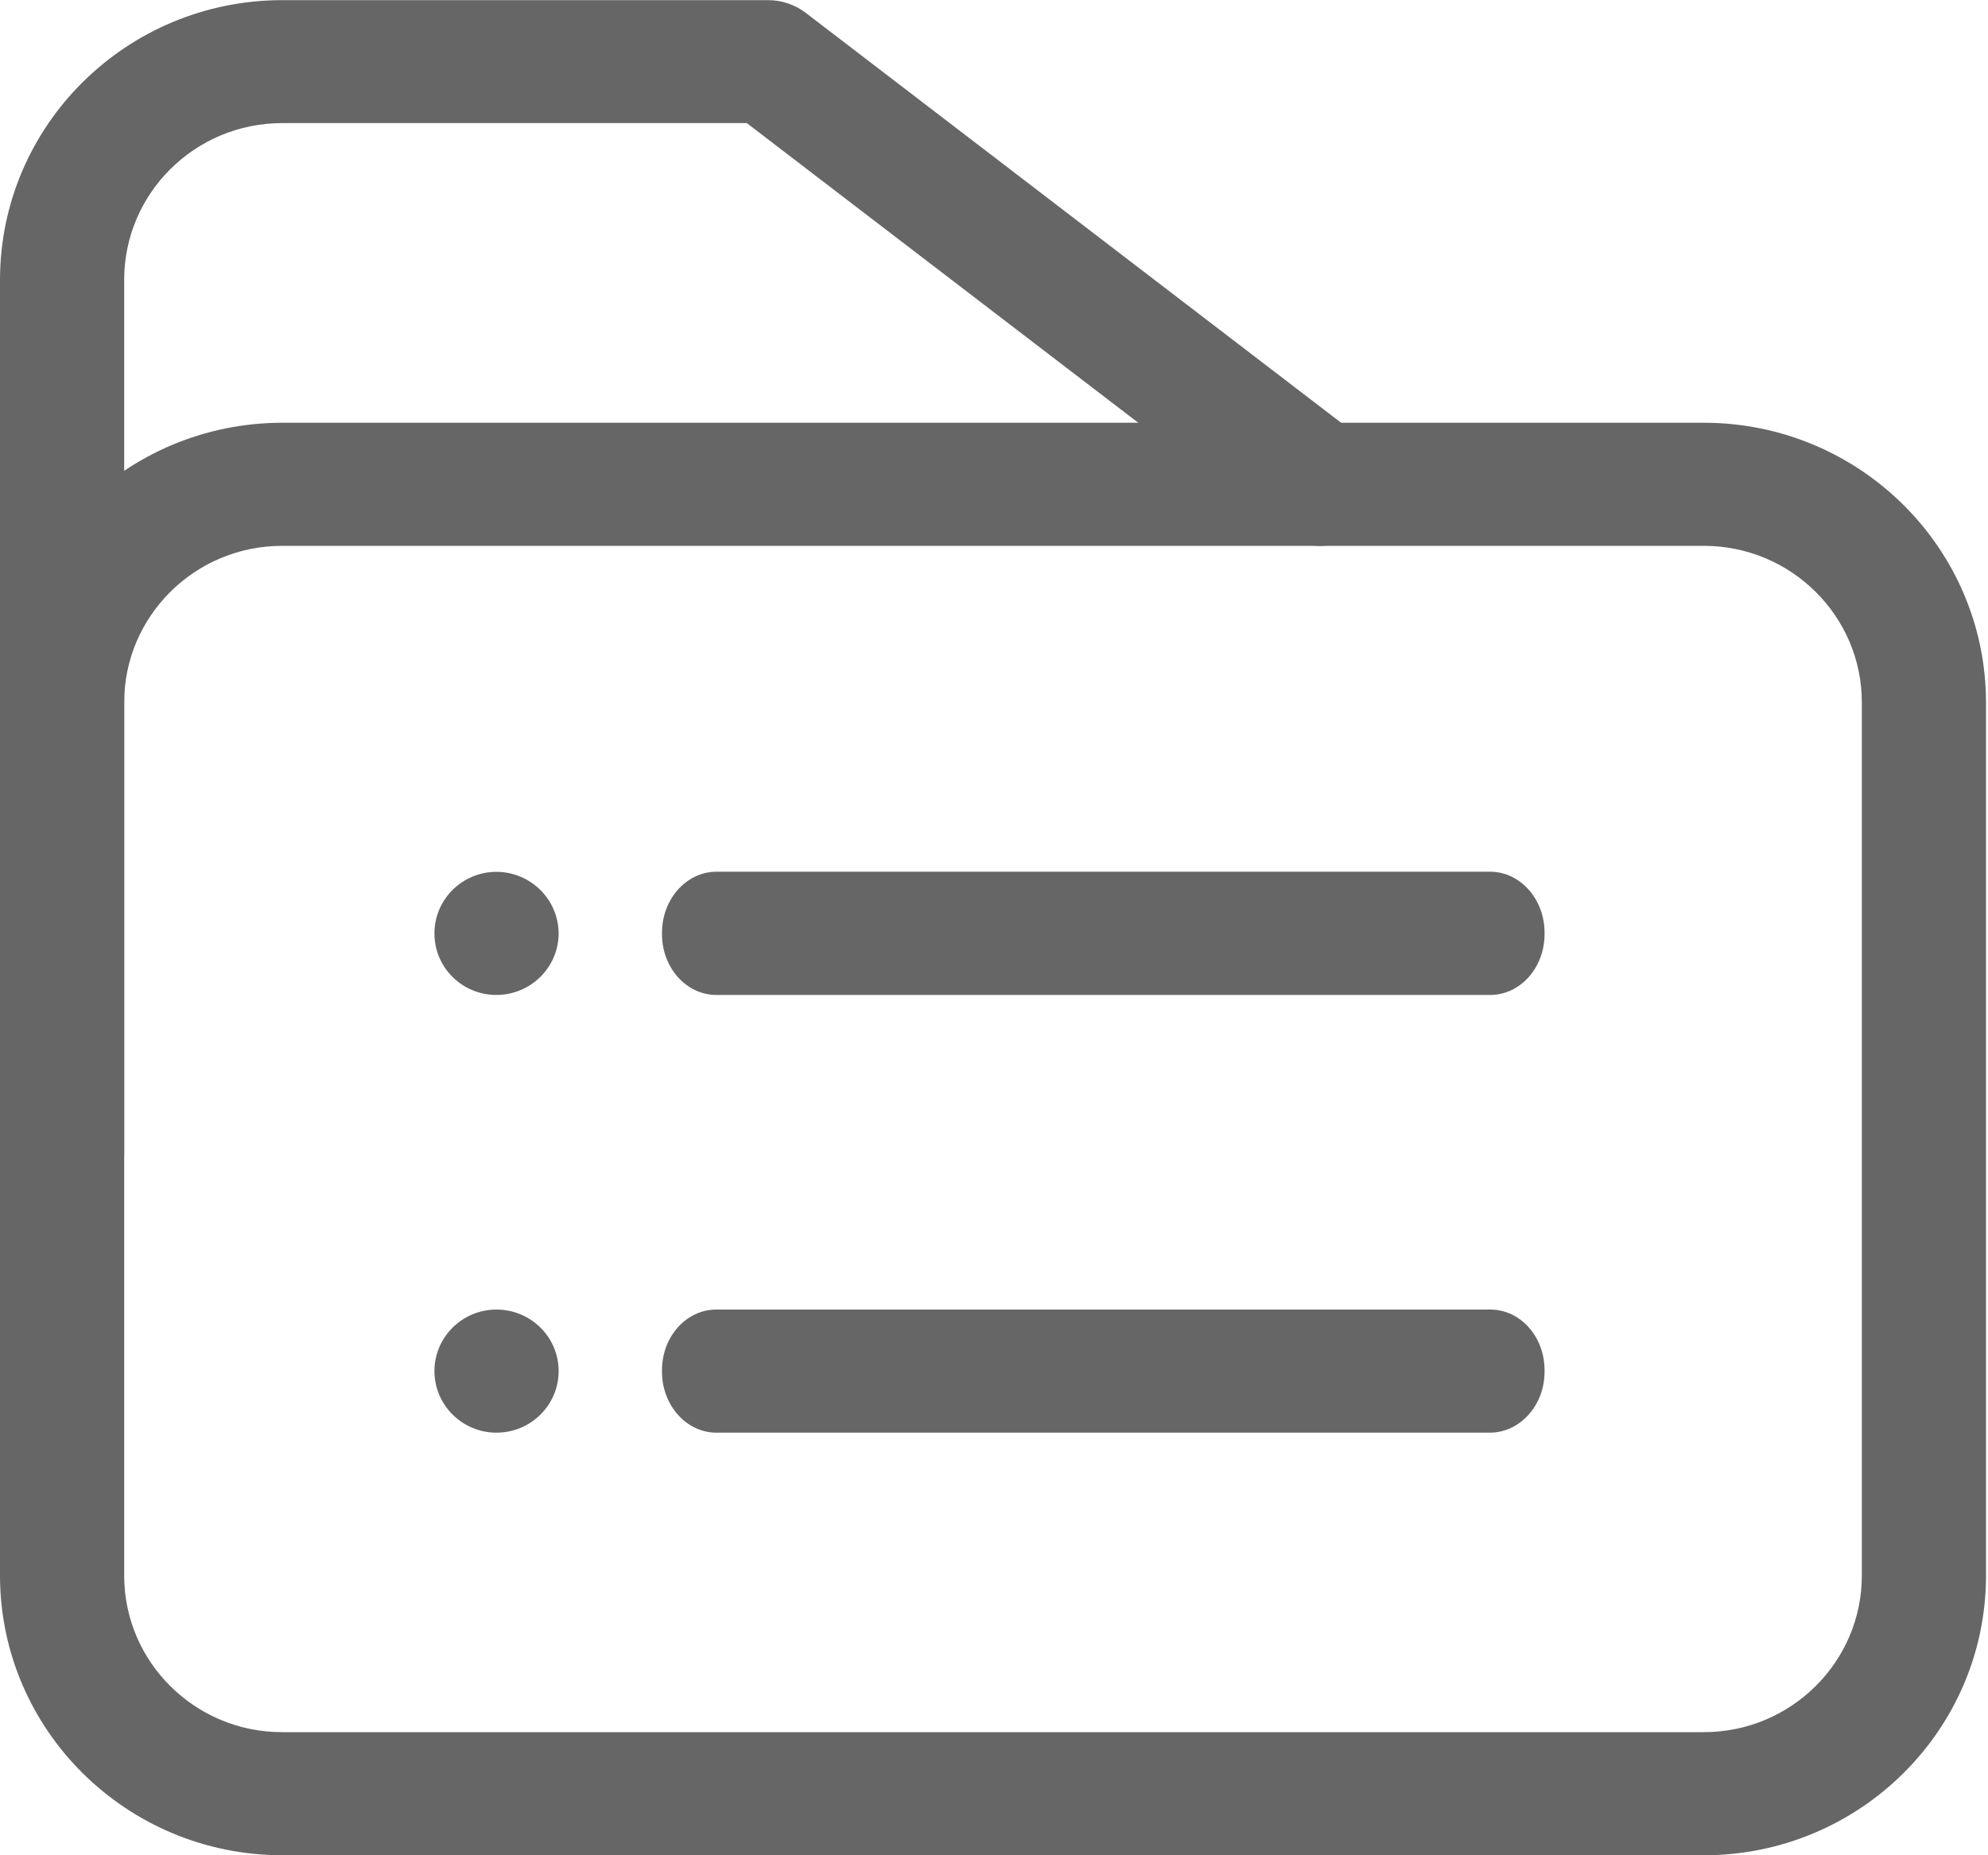
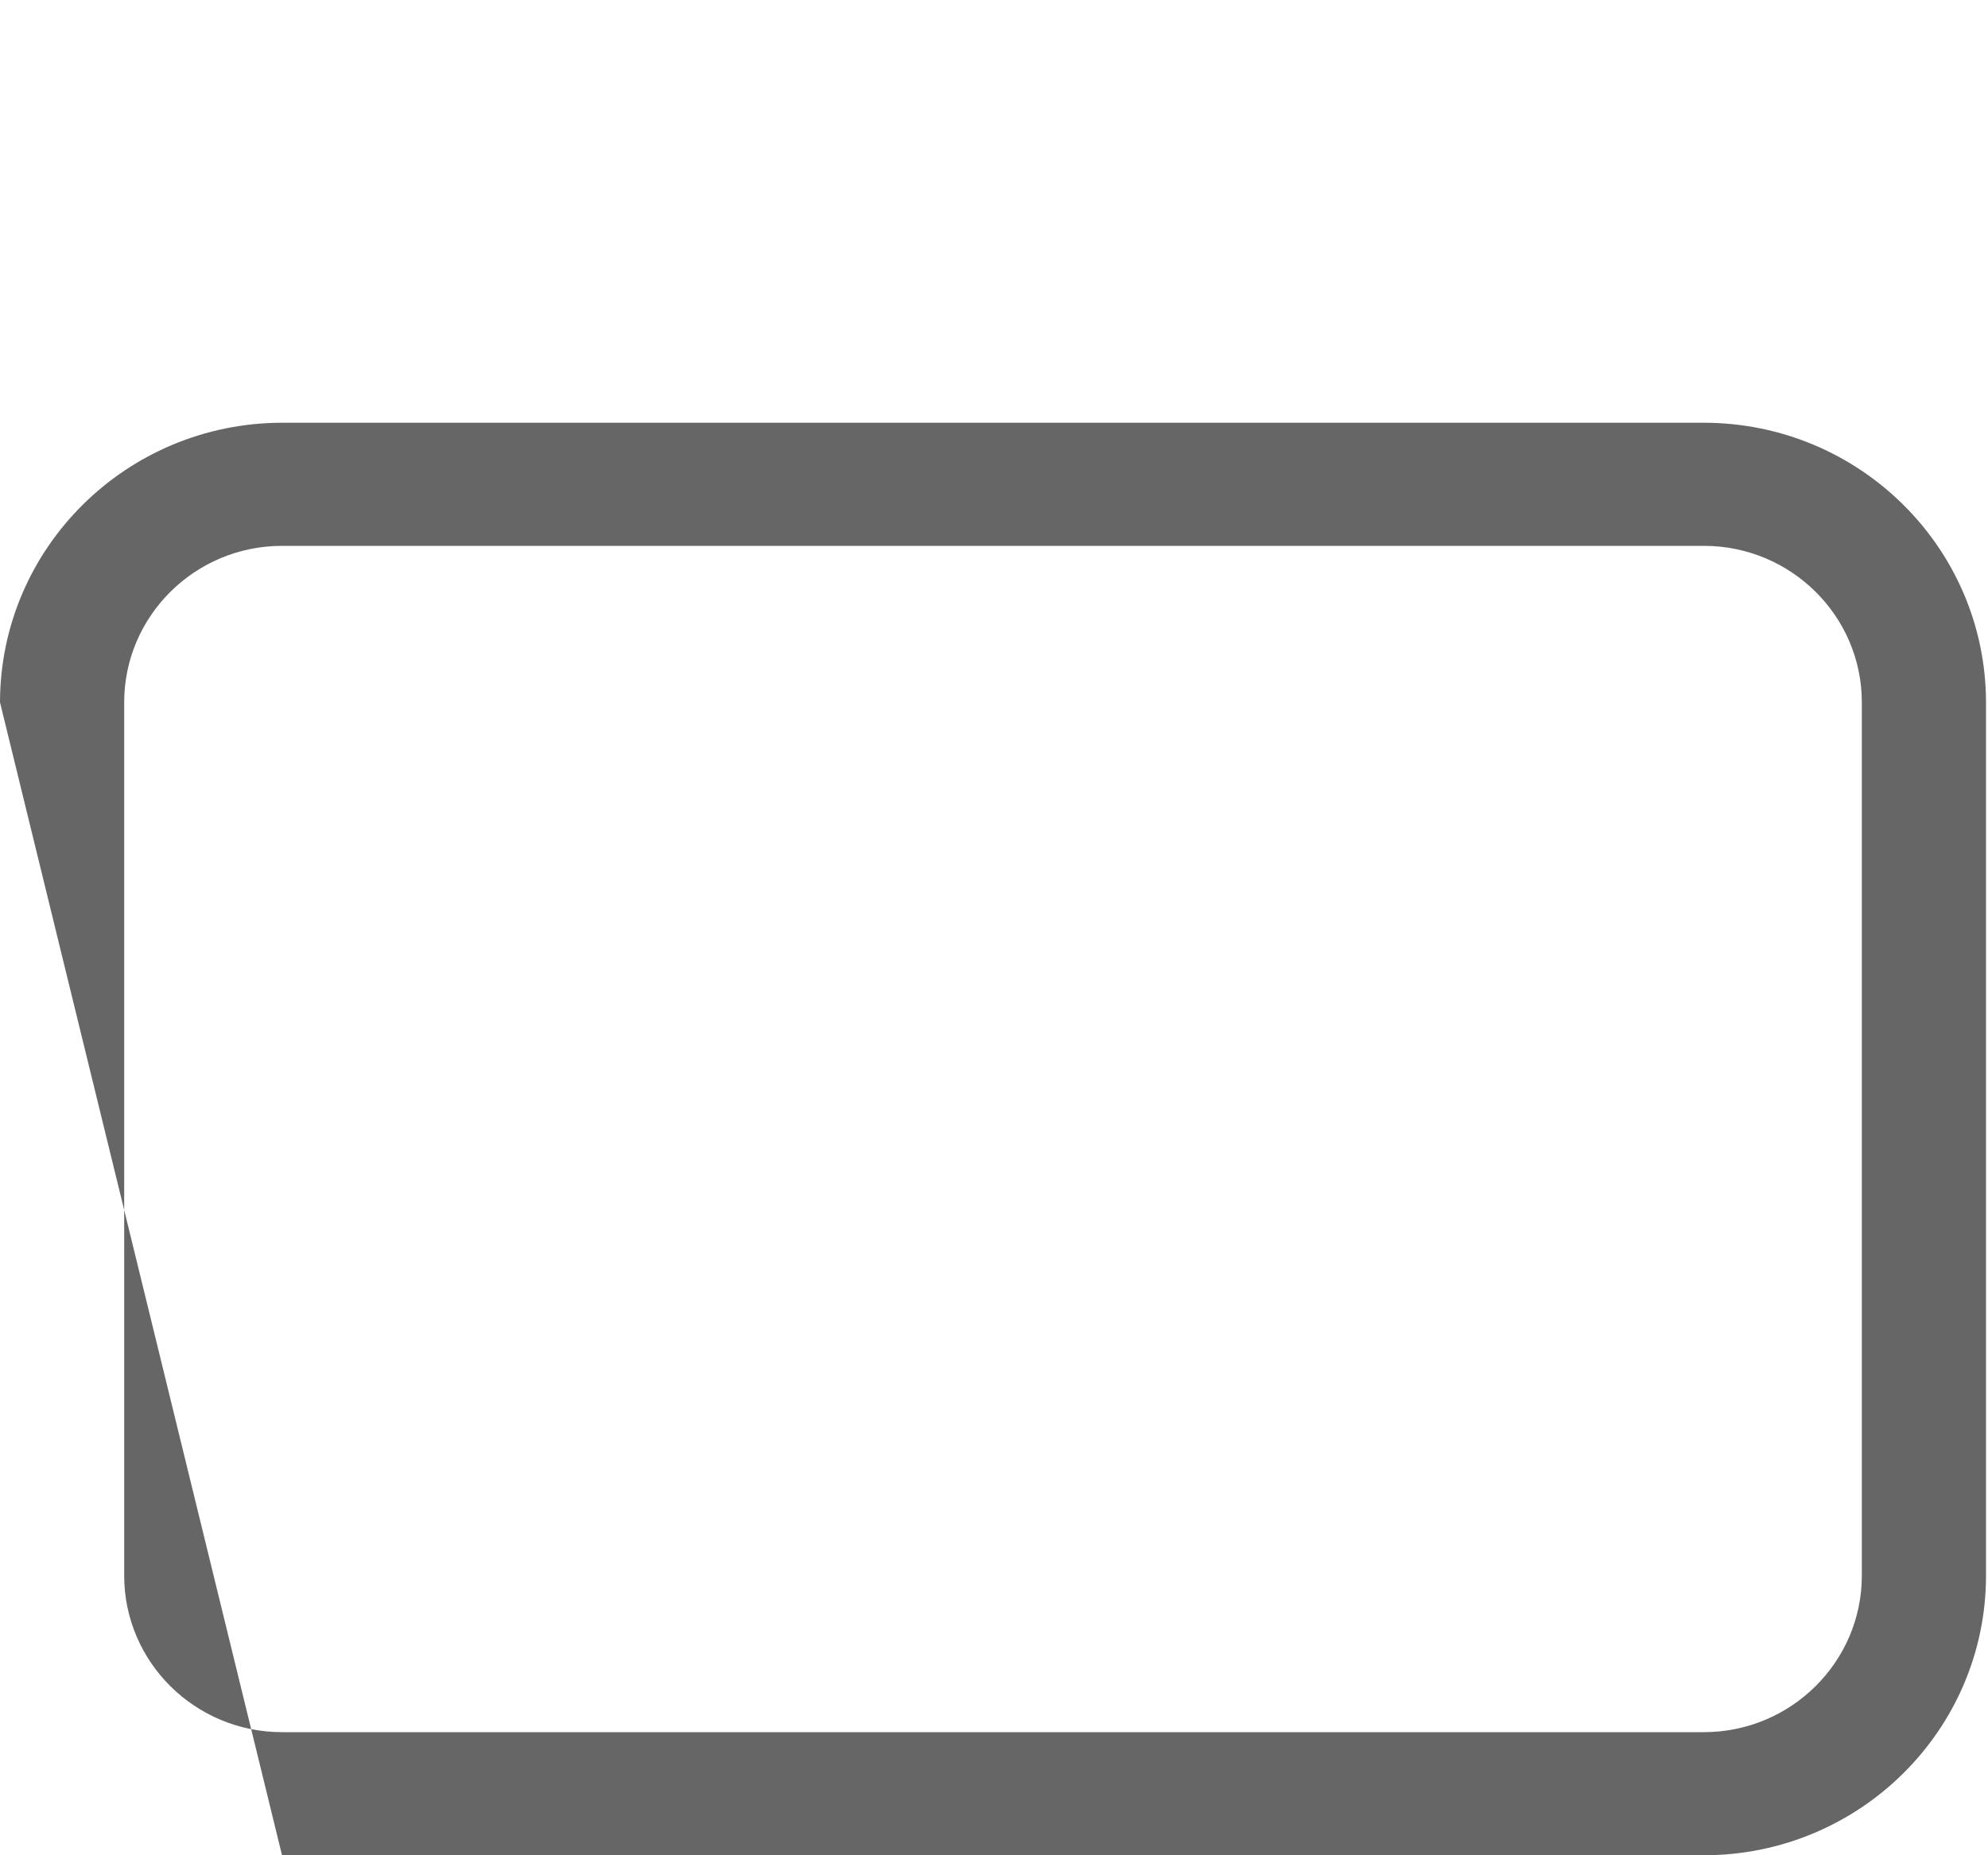
<svg xmlns="http://www.w3.org/2000/svg" width="15px" height="14px" viewBox="0 0 15 14" version="1.1">
  <title>sucai</title>
  <desc>Created with Sketch.</desc>
  <g id="页面-1" stroke="none" stroke-width="1" fill="none" fill-rule="evenodd">
    <g id="首页" transform="translate(-363, -498)" fill="#666666">
      <g id="sucai" transform="translate(363, 498)">
-         <path d="M3.746,6.579 C3.488,6.579 3.278,6.787 3.278,7.043 C3.277,7.3 3.487,7.508 3.745,7.508 L3.746,7.508 C4.005,7.507 4.214,7.3 4.215,7.044 C4.214,6.788 4.005,6.58 3.746,6.579 M3.746,9.882 C3.488,9.882 3.278,10.09 3.278,10.346 C3.278,10.603 3.488,10.811 3.746,10.811 C4.005,10.811 4.215,10.603 4.215,10.346 C4.215,10.09 4.005,9.882 3.746,9.882 M11.245,6.578 L5.405,6.578 C5.178,6.579 4.996,6.785 4.995,7.037 L4.995,7.05 C4.995,7.303 5.179,7.508 5.405,7.508 L11.244,7.508 C11.47,7.508 11.654,7.303 11.654,7.05 L11.654,7.037 C11.654,6.785 11.471,6.579 11.245,6.578 M11.245,9.882 L5.405,9.882 C5.178,9.882 4.995,10.087 4.995,10.339 L4.995,10.352 C4.995,10.604 5.179,10.811 5.405,10.811 L11.244,10.811 C11.47,10.809 11.654,10.604 11.654,10.352 L11.654,10.339 C11.654,10.086 11.471,9.882 11.245,9.882" id="Fill-1" />
-         <path d="M12.857,14 L2.128,14 C0.954,13.998 0.002,13.055 0,11.891 L0,5.3 C0.002,4.136 0.953,3.192 2.128,3.19 L12.856,3.19 C14.031,3.191 14.983,4.135 14.985,5.3 L14.985,11.89 C14.984,13.055 14.031,13.999 12.857,14 Z M2.128,4.119 C1.471,4.119 0.937,4.649 0.937,5.3 L0.937,11.89 C0.937,12.541 1.471,13.071 2.128,13.071 L12.856,13.071 C13.513,13.071 14.048,12.541 14.048,11.89 L14.048,5.3 C14.048,4.648 13.513,4.119 12.856,4.119 L2.128,4.119 Z" id="Fill-3" />
-         <path d="M0.468,9.165 C0.21,9.165 0,8.957 0,8.701 L0,2.111 C0.002,0.946 0.953,0.003 2.128,0.001 L5.795,0.001 C5.899,0.001 5.999,0.035 6.081,0.098 L10.247,3.288 C10.452,3.445 10.489,3.736 10.332,3.939 C10.173,4.142 9.879,4.179 9.675,4.022 L5.635,0.929 L2.128,0.929 C1.471,0.929 0.937,1.459 0.937,2.111 L0.937,8.701 C0.937,8.957 0.727,9.165 0.468,9.165 Z" id="Fill-4" />
+         <path d="M12.857,14 L2.128,14 L0,5.3 C0.002,4.136 0.953,3.192 2.128,3.19 L12.856,3.19 C14.031,3.191 14.983,4.135 14.985,5.3 L14.985,11.89 C14.984,13.055 14.031,13.999 12.857,14 Z M2.128,4.119 C1.471,4.119 0.937,4.649 0.937,5.3 L0.937,11.89 C0.937,12.541 1.471,13.071 2.128,13.071 L12.856,13.071 C13.513,13.071 14.048,12.541 14.048,11.89 L14.048,5.3 C14.048,4.648 13.513,4.119 12.856,4.119 L2.128,4.119 Z" id="Fill-3" />
      </g>
    </g>
  </g>
</svg>